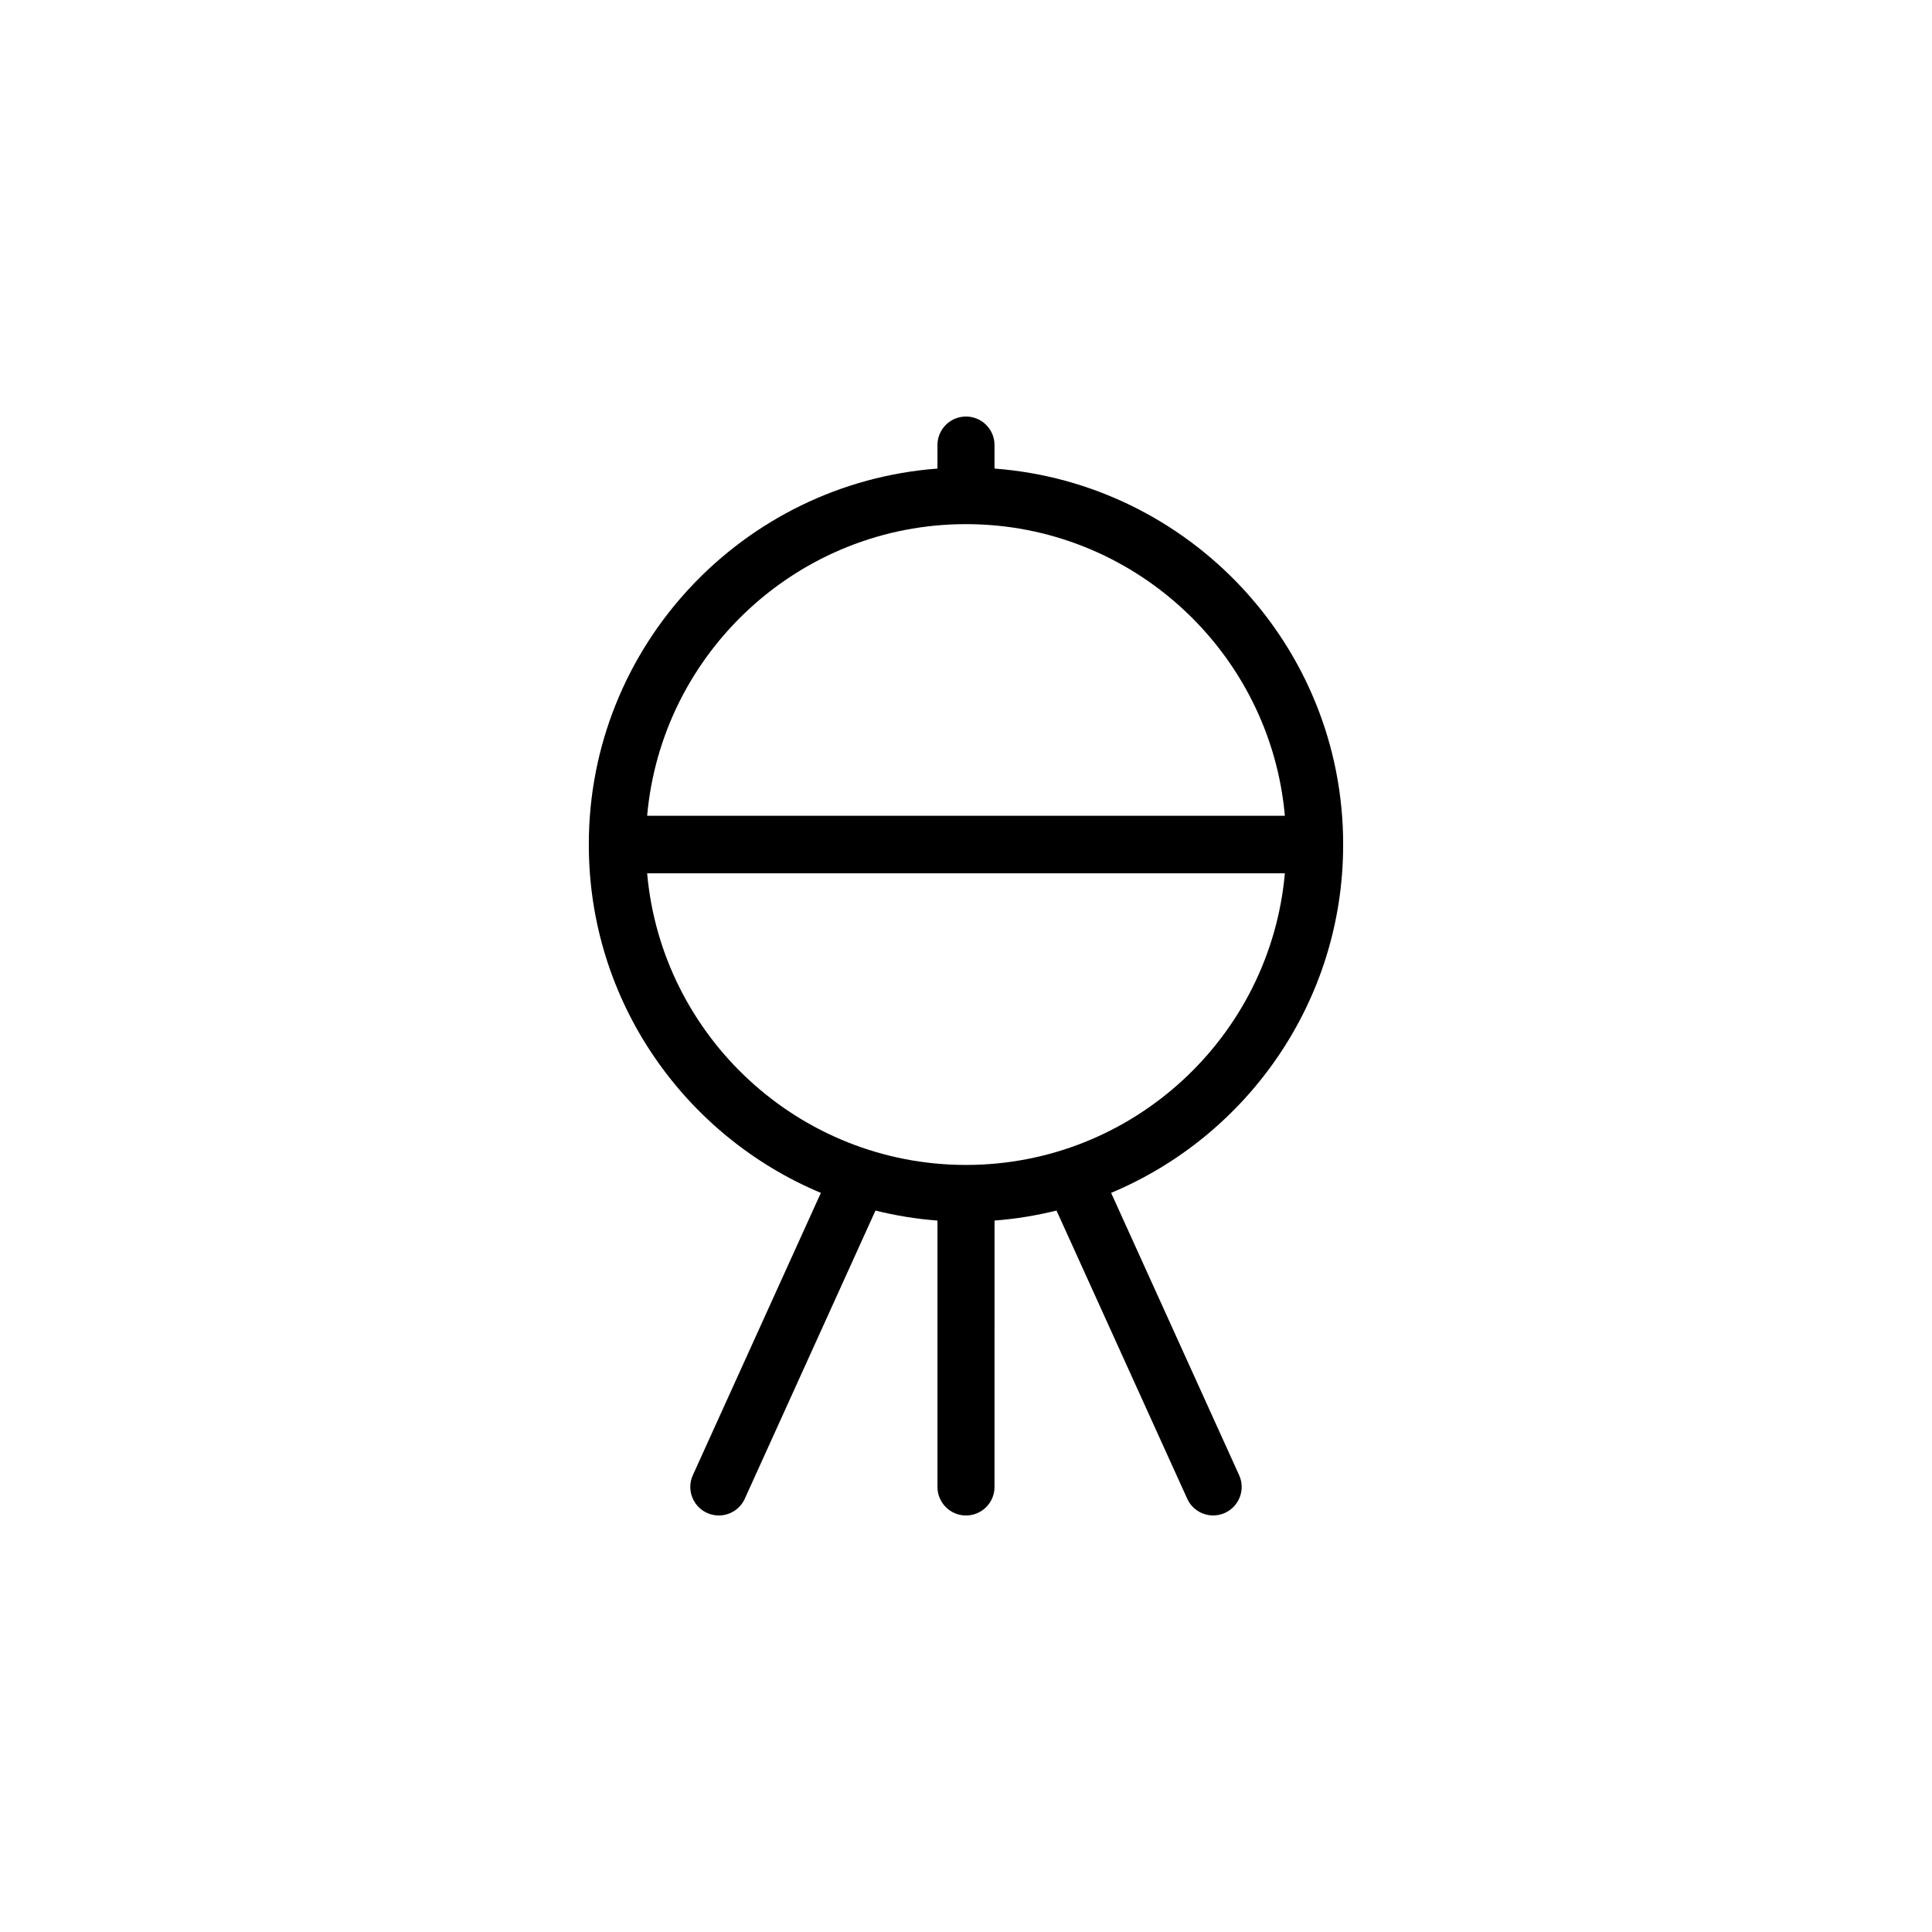
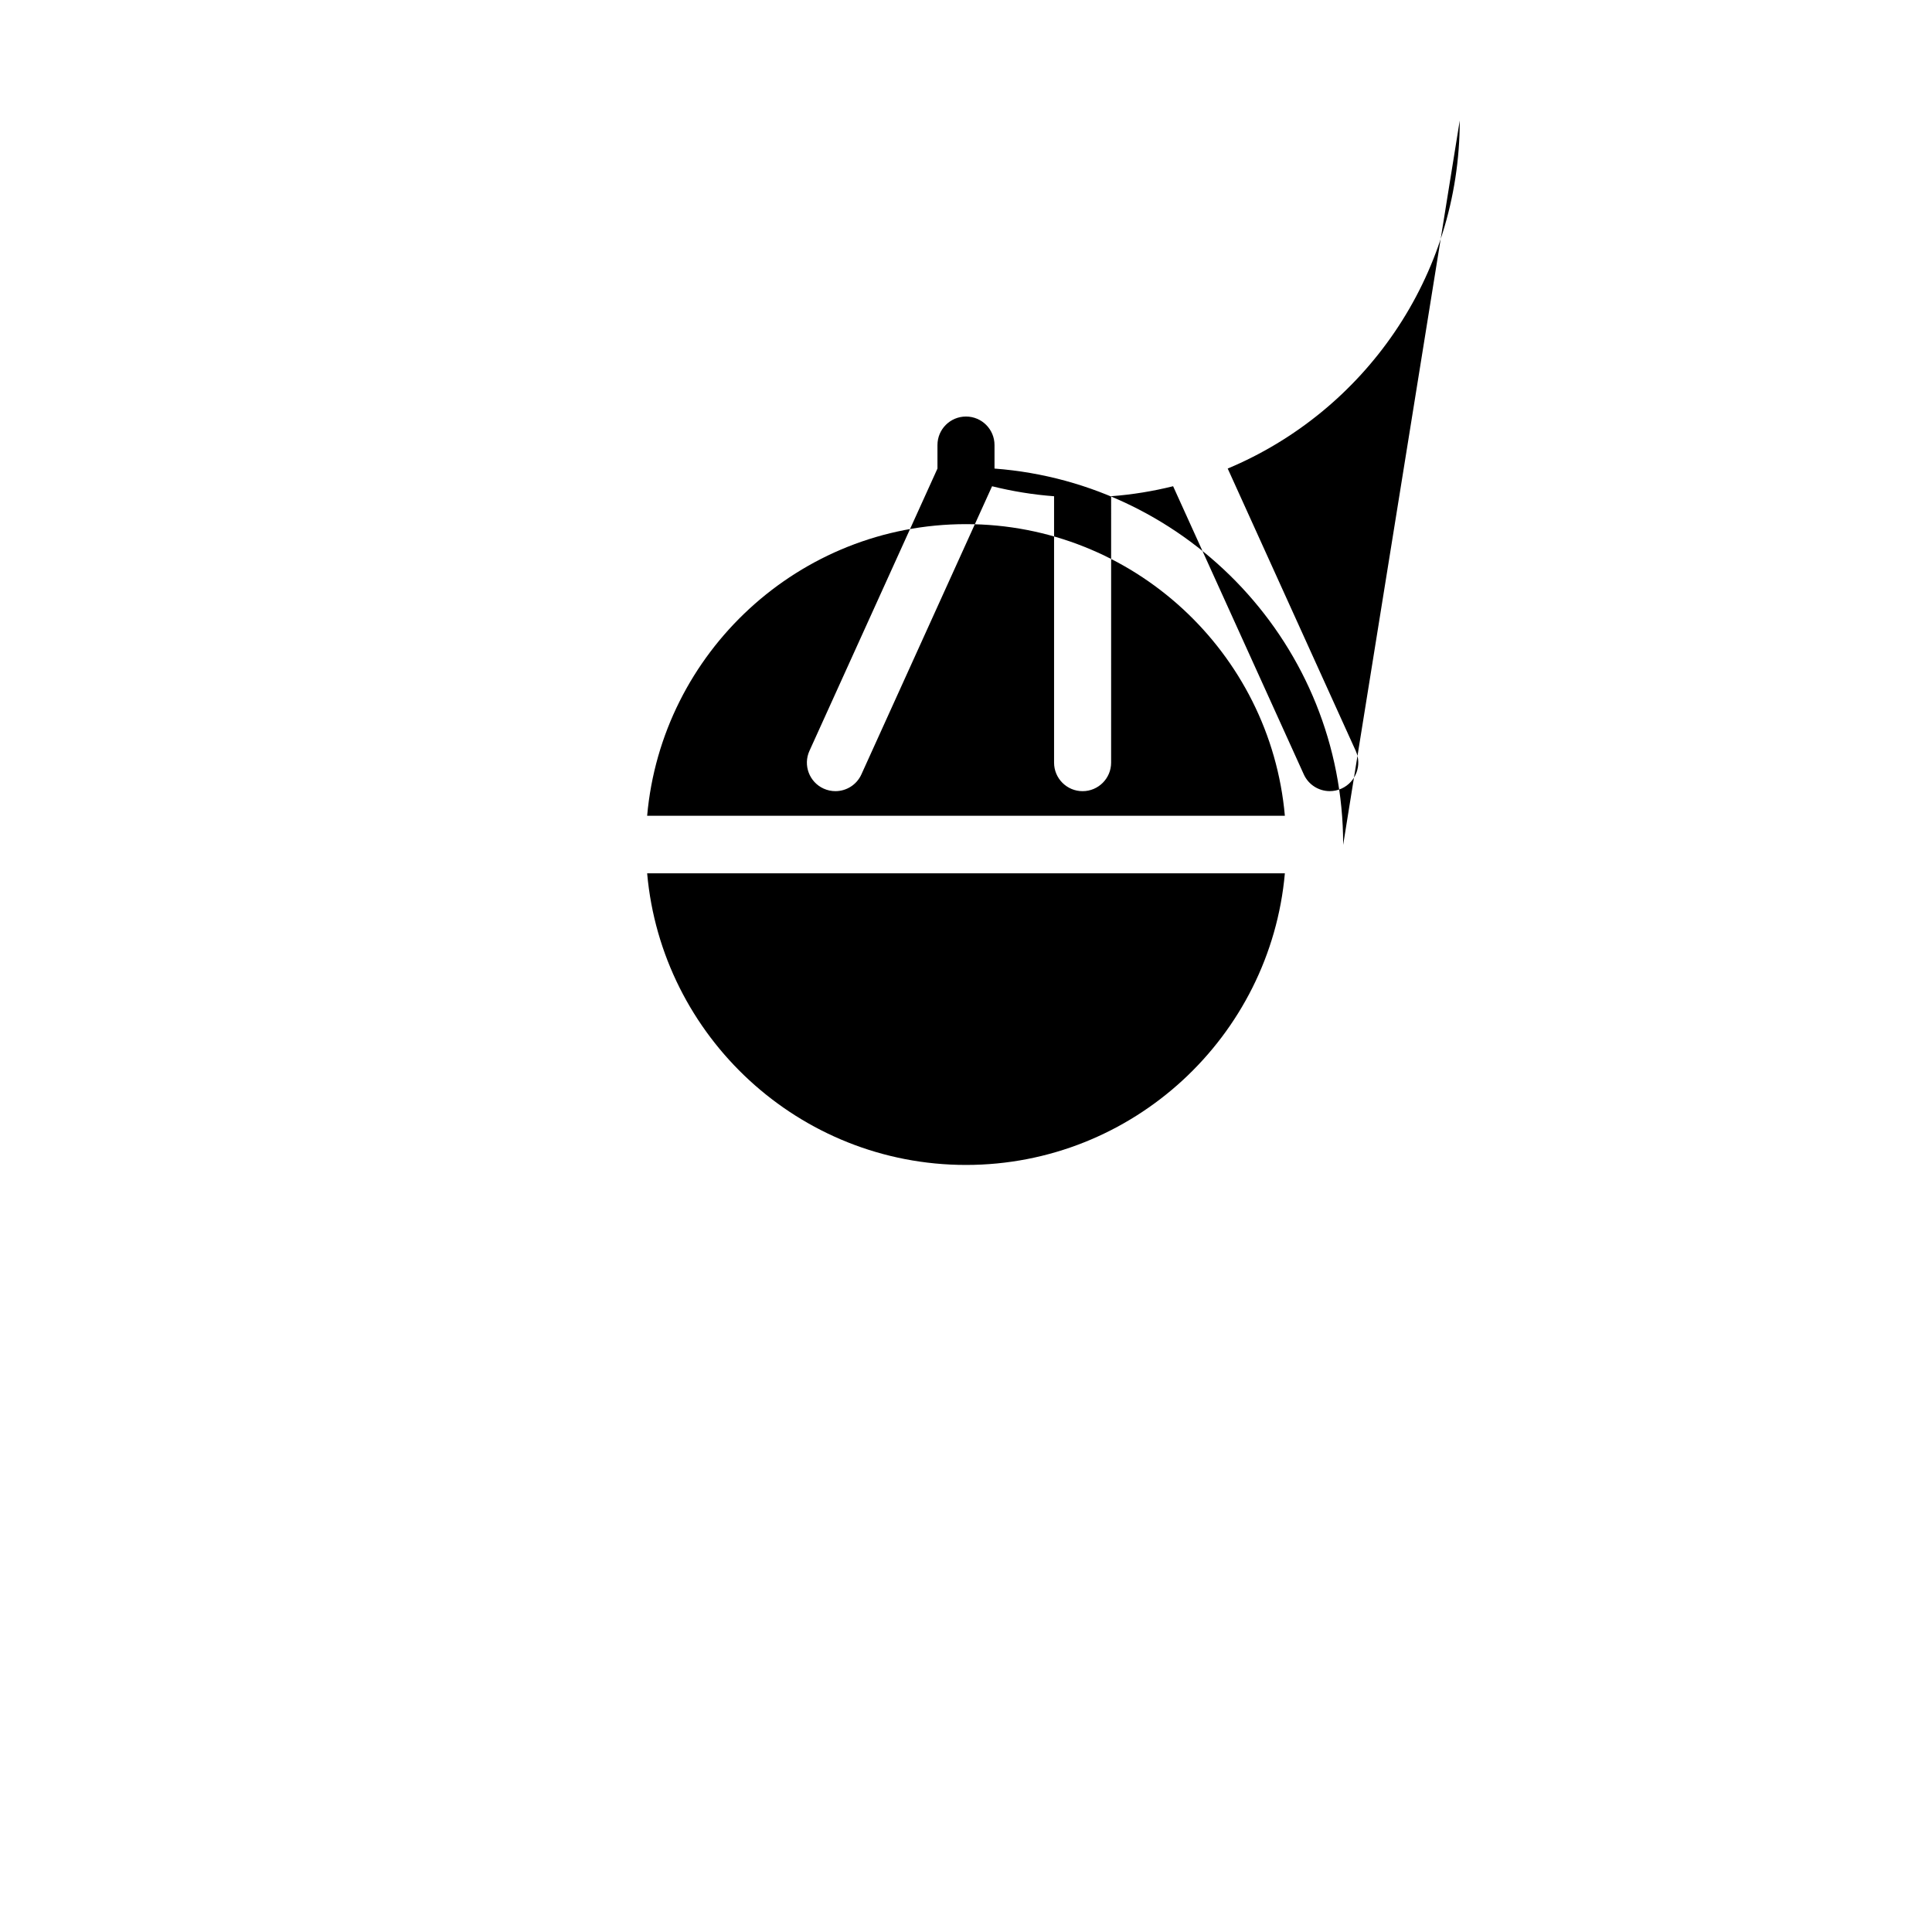
<svg xmlns="http://www.w3.org/2000/svg" fill="#000000" width="800px" height="800px" version="1.1" viewBox="144 144 512 512">
-   <path d="m499.95 367.89c0-0.023-0.004-0.051-0.012-0.074 0-0.023 0.012-0.051 0.012-0.074 0-52.562-40.809-95.68-92.395-99.566v-6.231c0-4.176-3.379-7.559-7.559-7.559-4.176 0-7.559 3.379-7.559 7.559v6.231c-51.586 3.891-92.395 47.004-92.395 99.566 0 0.023 0.004 0.051 0.012 0.074 0 0.023-0.012 0.051-0.012 0.074 0 41.492 25.418 77.137 61.496 92.238l-33.926 74.812c-1.723 3.797-0.039 8.281 3.762 10 1.012 0.457 2.074 0.676 3.117 0.676 2.875 0 5.621-1.648 6.887-4.438l34.633-76.363c5.332 1.32 10.809 2.227 16.43 2.648v70.598c0 4.172 3.379 7.559 7.559 7.559 4.176 0 7.559-3.387 7.559-7.559l0.004-70.605c5.621-0.422 11.098-1.328 16.426-2.648l34.633 76.363c1.266 2.793 4.016 4.438 6.887 4.438 1.043 0 2.106-0.215 3.113-0.676 3.805-1.727 5.488-6.203 3.762-10l-33.926-74.812c36.07-15.094 61.492-50.738 61.492-92.23zm-99.949-84.988c44.23 0 80.672 34.027 84.5 77.281h-169c3.832-43.254 40.27-77.281 84.5-77.281zm0 169.82c-44.23 0-80.664-34.027-84.5-77.281h169c-3.836 43.254-40.277 77.281-84.504 77.281z" />
+   <path d="m499.95 367.89c0-0.023-0.004-0.051-0.012-0.074 0-0.023 0.012-0.051 0.012-0.074 0-52.562-40.809-95.68-92.395-99.566v-6.231c0-4.176-3.379-7.559-7.559-7.559-4.176 0-7.559 3.379-7.559 7.559v6.231l-33.926 74.812c-1.723 3.797-0.039 8.281 3.762 10 1.012 0.457 2.074 0.676 3.117 0.676 2.875 0 5.621-1.648 6.887-4.438l34.633-76.363c5.332 1.32 10.809 2.227 16.43 2.648v70.598c0 4.172 3.379 7.559 7.559 7.559 4.176 0 7.559-3.387 7.559-7.559l0.004-70.605c5.621-0.422 11.098-1.328 16.426-2.648l34.633 76.363c1.266 2.793 4.016 4.438 6.887 4.438 1.043 0 2.106-0.215 3.113-0.676 3.805-1.727 5.488-6.203 3.762-10l-33.926-74.812c36.07-15.094 61.492-50.738 61.492-92.23zm-99.949-84.988c44.23 0 80.672 34.027 84.5 77.281h-169c3.832-43.254 40.27-77.281 84.5-77.281zm0 169.82c-44.23 0-80.664-34.027-84.5-77.281h169c-3.836 43.254-40.277 77.281-84.504 77.281z" />
</svg>